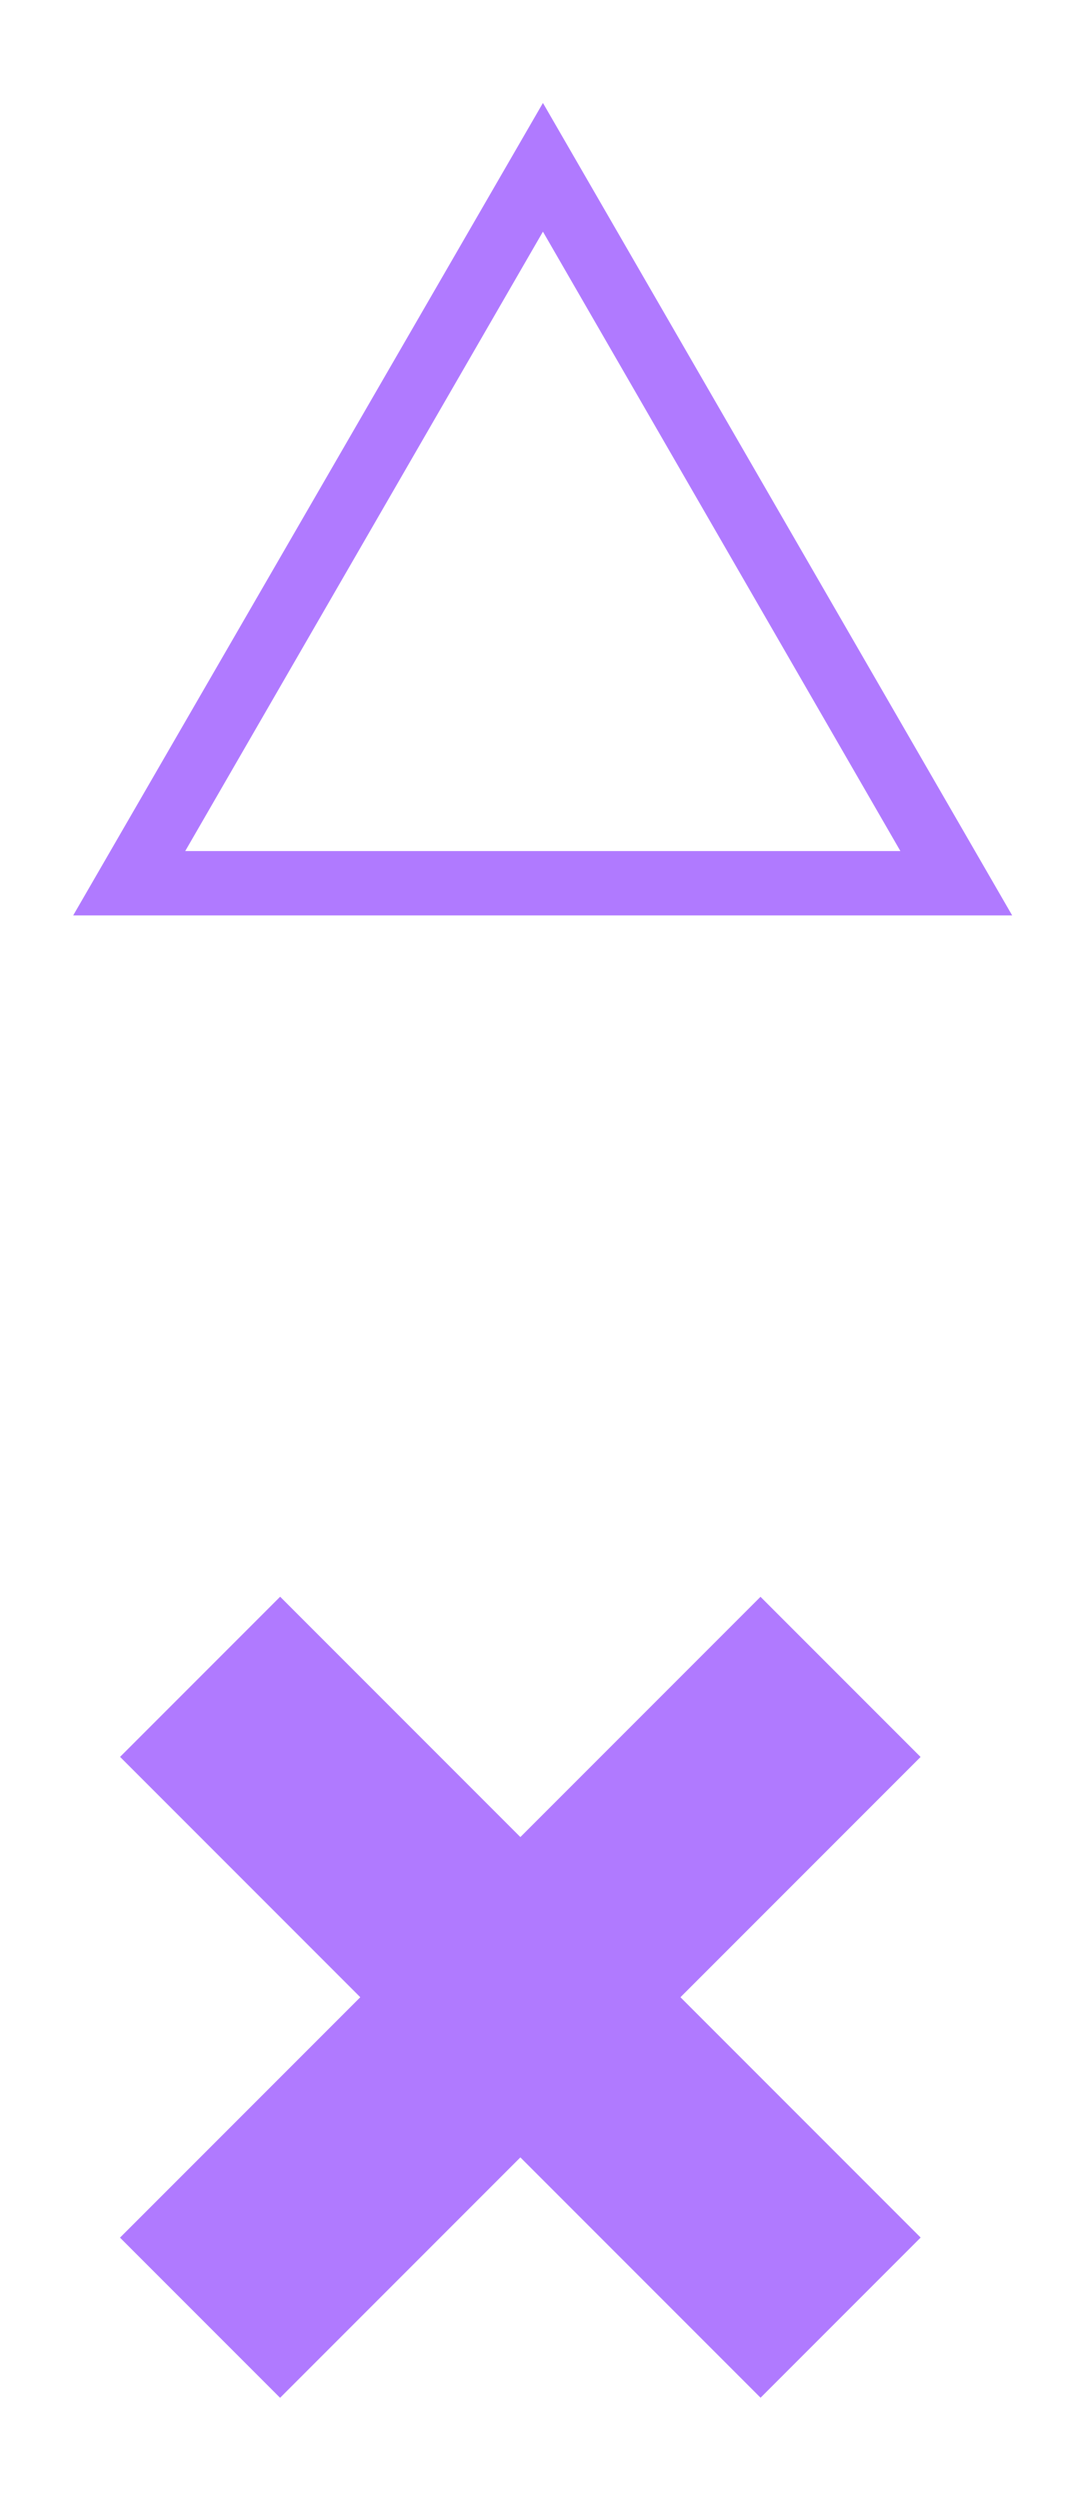
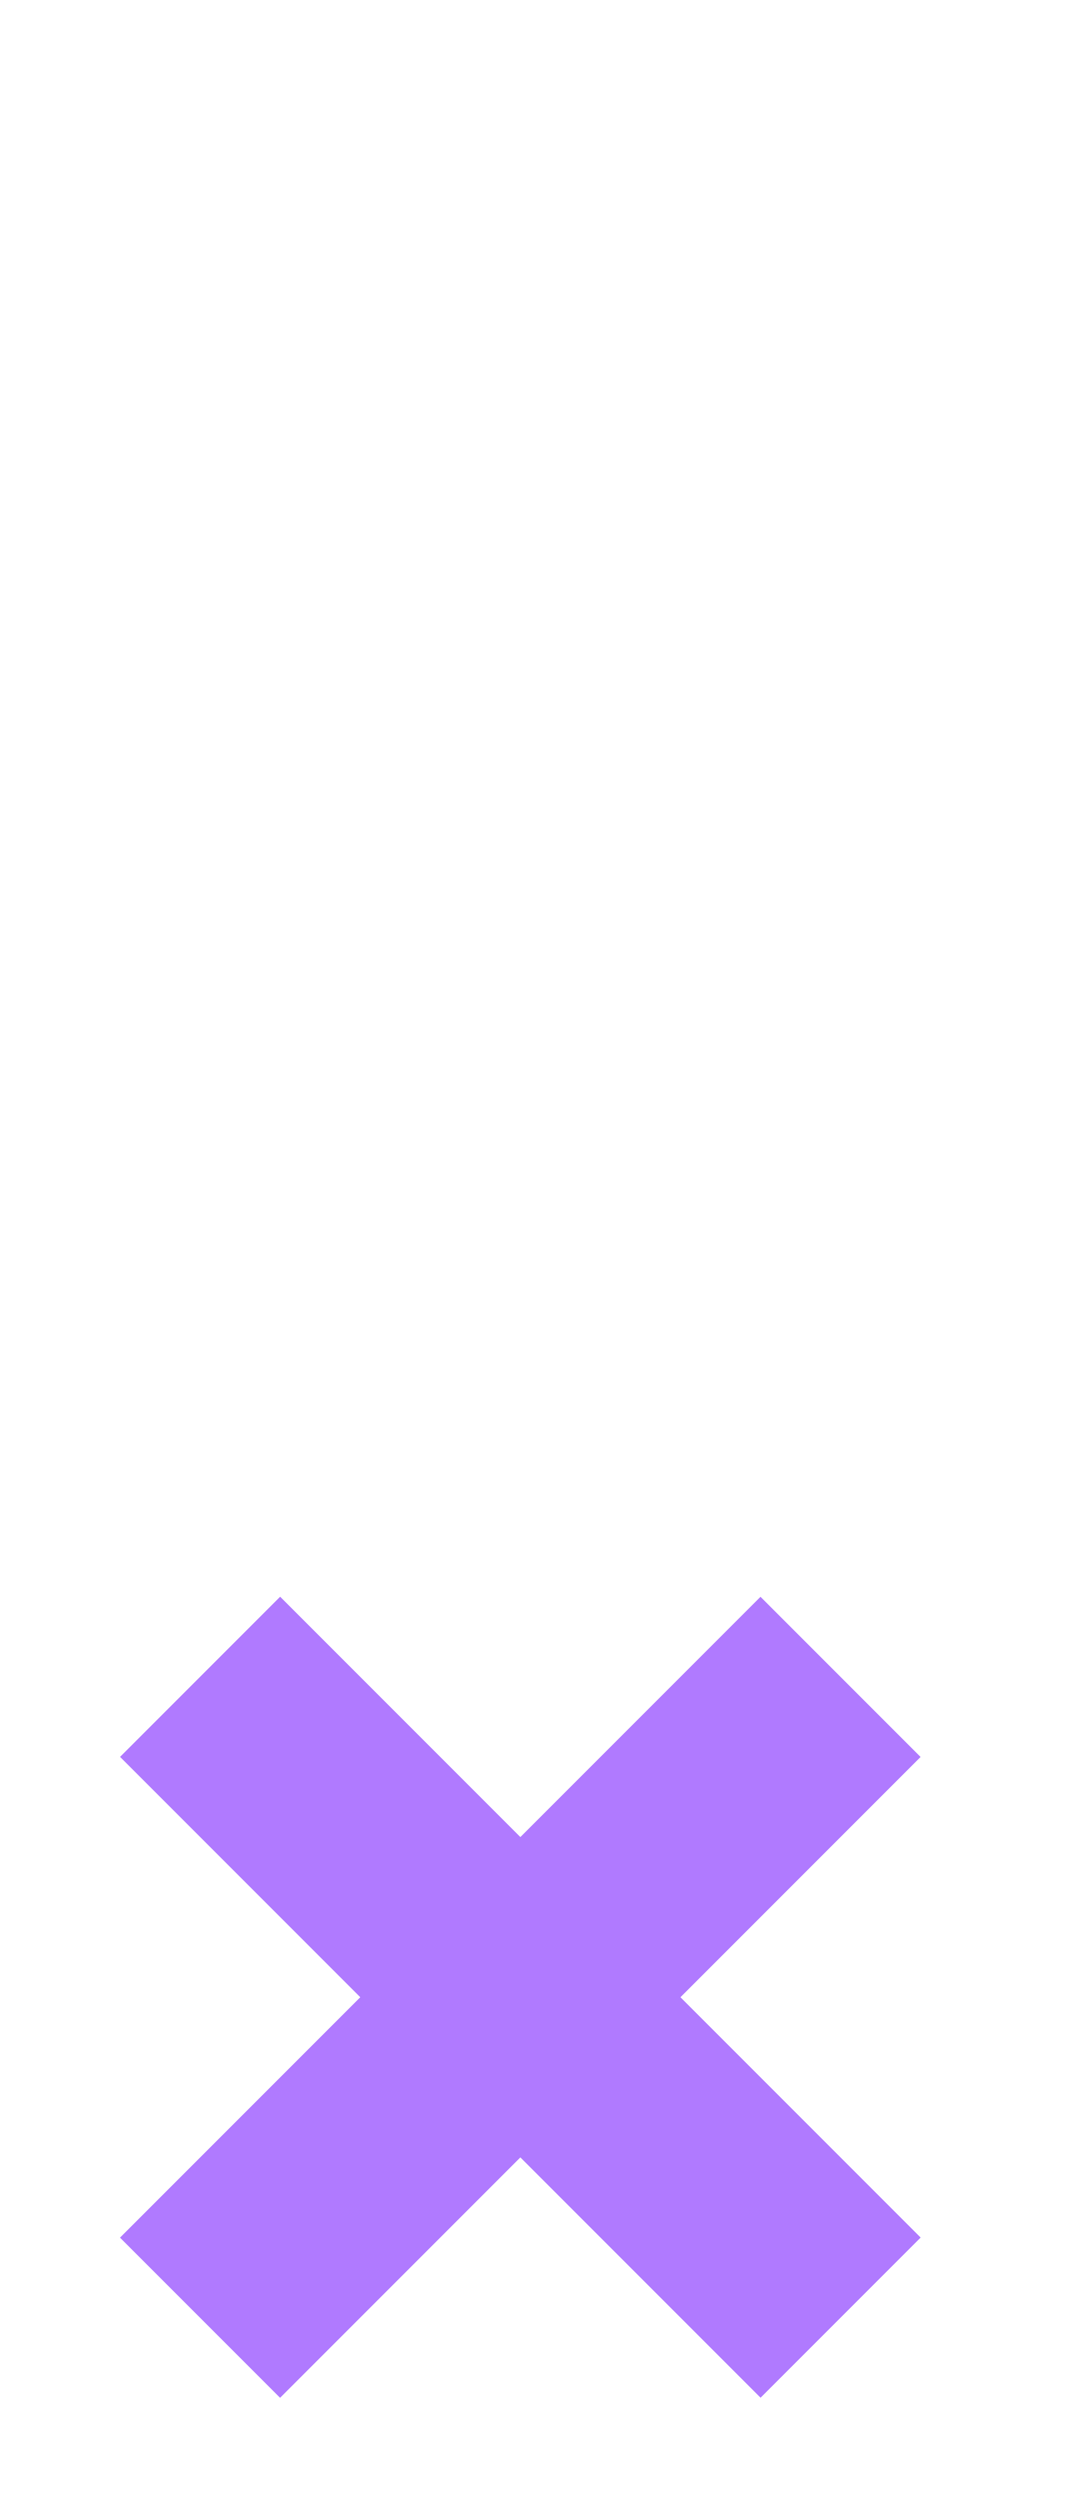
<svg xmlns="http://www.w3.org/2000/svg" id="Layer_1" data-name="Layer 1" width="84.43" height="194.26" viewBox="0 0 84.43 194.26">
  <defs>
    <style>.cls-1{fill:#b07aff;}</style>
  </defs>
  <rect class="cls-1" x="31.65" y="119.99" width="17.6" height="70.42" transform="translate(121.59 16.85) rotate(45)" />
  <rect class="cls-1" x="31.65" y="119.99" width="17.6" height="70.42" transform="translate(178.8 236.33) rotate(135)" />
-   <path class="cls-1" d="M78.69,71.13h-73L42.21,8Zm-64.29-5H70L42.21,18Z" />
</svg>